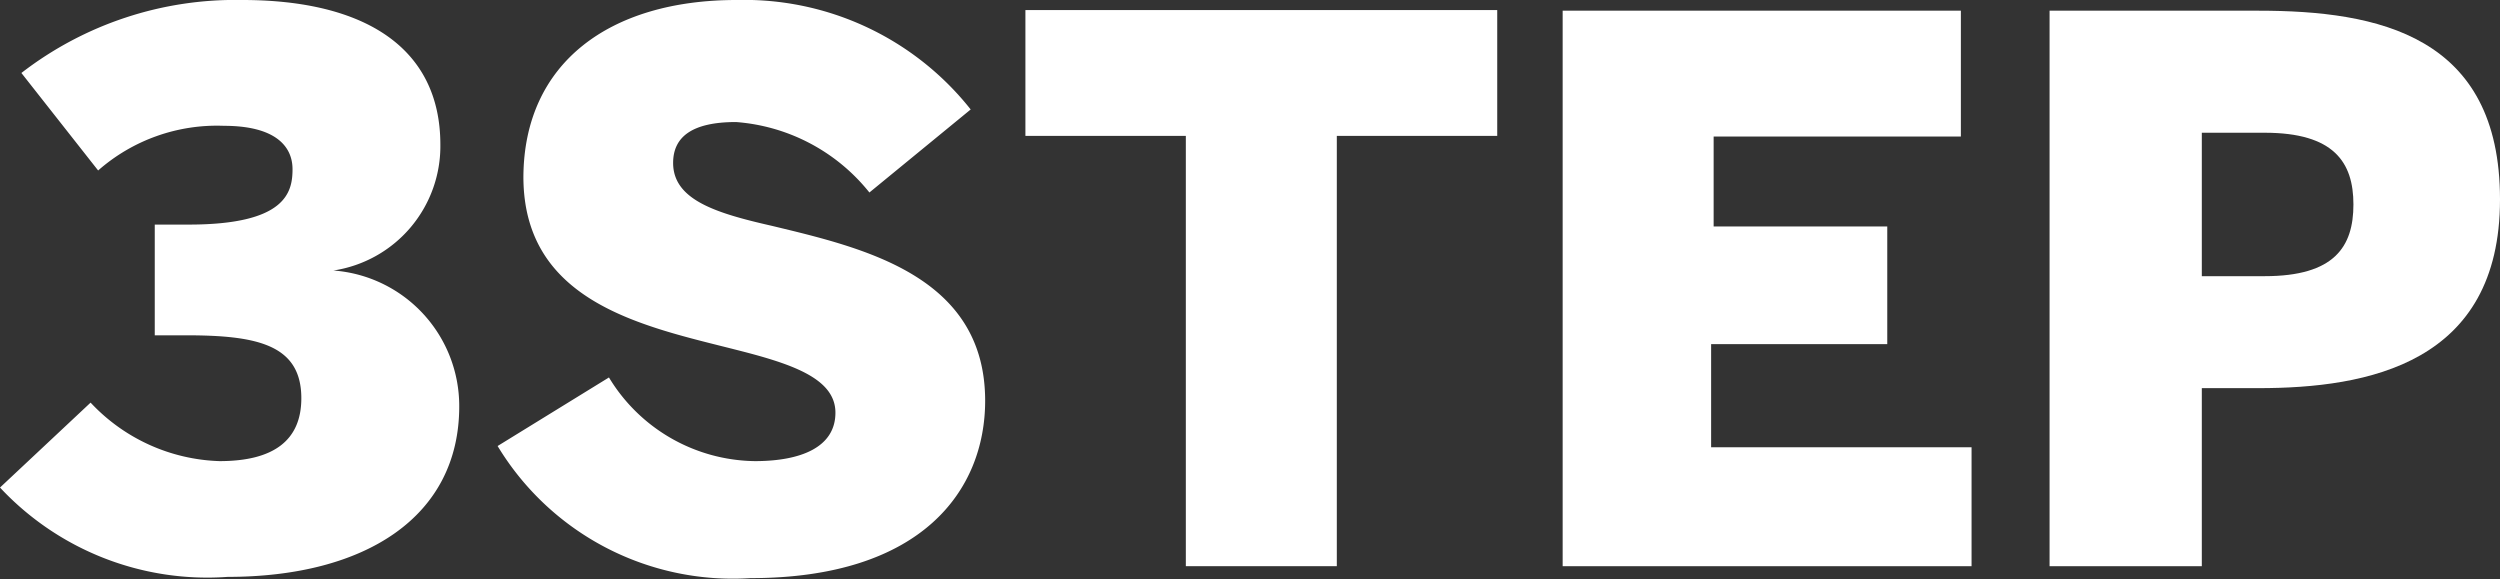
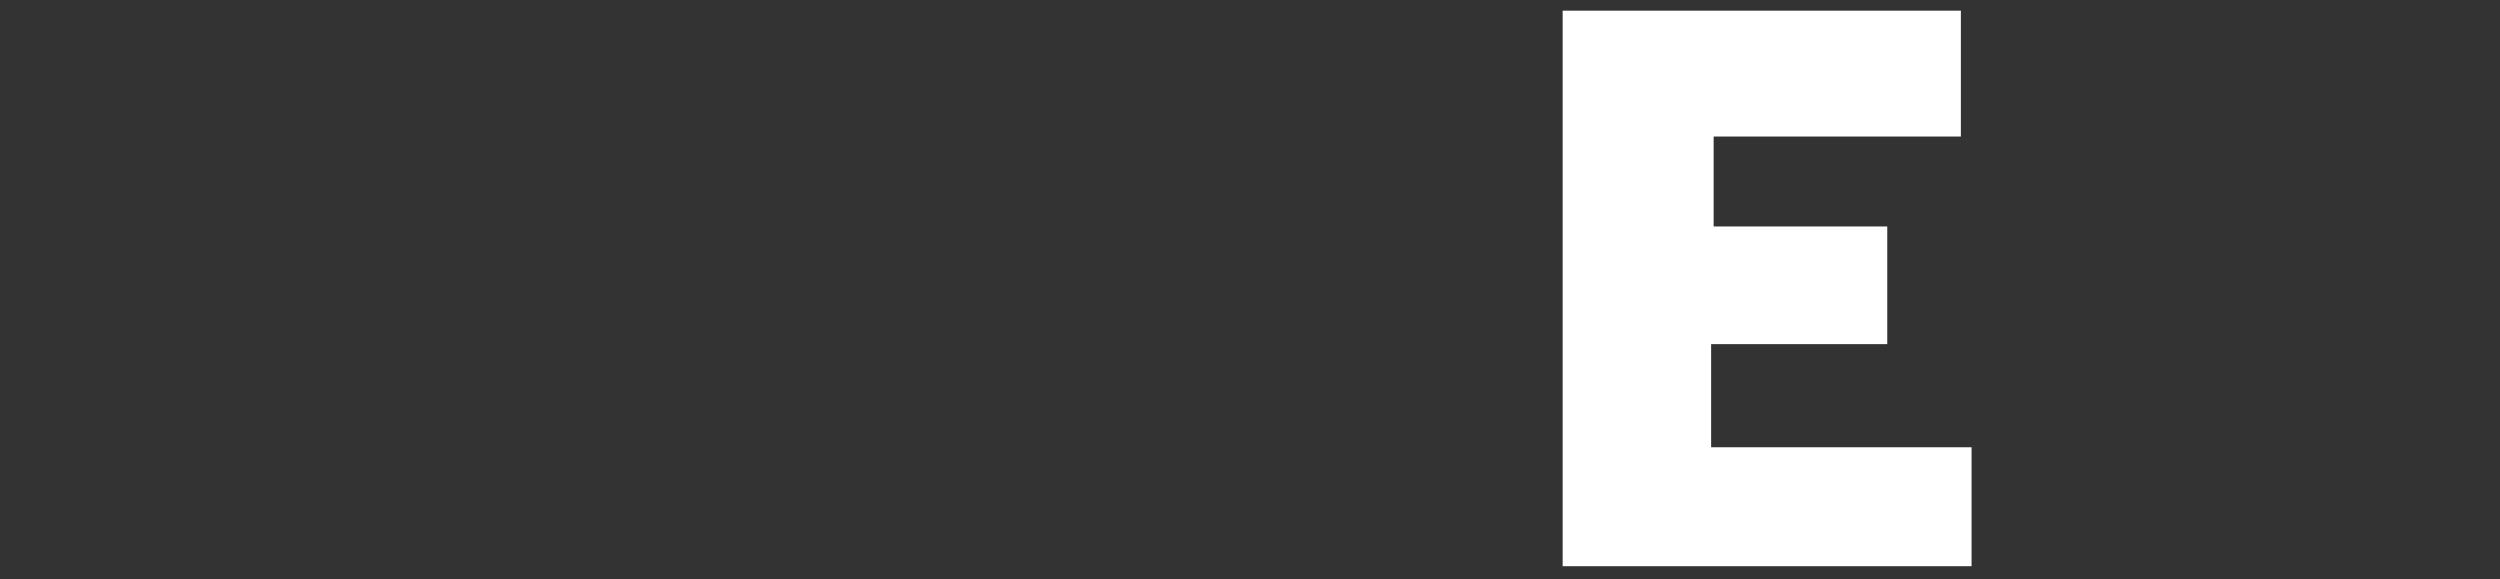
<svg xmlns="http://www.w3.org/2000/svg" viewBox="0 0 39.74 9.21">
  <rect x="0" y="0" width="39.74" height="9.21" fill="#333333" stroke="none" />
  <defs>
    <style>.cls-1{fill:#fff;}</style>
  </defs>
  <g id="レイヤー_2" data-name="レイヤー 2">
    <g id="rayout">
-       <path class="cls-1" d="M0,7.75,1.44,6.4a2.93,2.93,0,0,0,2.05.93c.86,0,1.3-.33,1.3-1,0-.86-.72-1-1.84-1H2.46V3.57H3c1.54,0,1.65-.51,1.65-.88S4.37,2,3.56,2a2.86,2.86,0,0,0-2,.71L.34,1.16A5.56,5.56,0,0,1,3.85,0C5.8,0,7,.76,7,2.3a2,2,0,0,1-1.7,2,2.16,2.16,0,0,1,2,2.16c0,1.76-1.5,2.71-3.68,2.71A4.51,4.51,0,0,1,0,7.75Z" />
-       <path class="cls-1" d="M7.91,7.09,9.68,6A2.75,2.75,0,0,0,12,7.33c.73,0,1.28-.22,1.28-.77s-.71-.78-1.58-1c-1.45-.37-3.38-.74-3.38-2.75C8.33,1,9.69,0,11.71,0a4.59,4.59,0,0,1,3.72,1.74L13.82,3.06A3,3,0,0,0,11.7,1.94c-.69,0-1,.23-1,.65,0,.59.69.8,1.57,1,1.45.35,3.39.79,3.39,2.78,0,1.42-1,2.82-3.73,2.82A4.37,4.37,0,0,1,7.91,7.09Z" />
-       <path class="cls-1" d="M18.85,2.16H16.3v-2h7.5v2H21.25V9h-2.4Z" />
      <path class="cls-1" d="M24.84.17h6.33v2H27.24V3.6H30V5.47h-2.8V7.11h4.14V9H24.84Z" />
-       <path class="cls-1" d="M32.58.17H35.9c1.9,0,3.84.39,3.84,3s-2.1,3-3.84,3H35V9H32.58ZM36,4.39c1.11,0,1.41-.47,1.41-1.14S37.1,2.11,36,2.11H35V4.39Z" />
    </g>
  </g>
</svg>